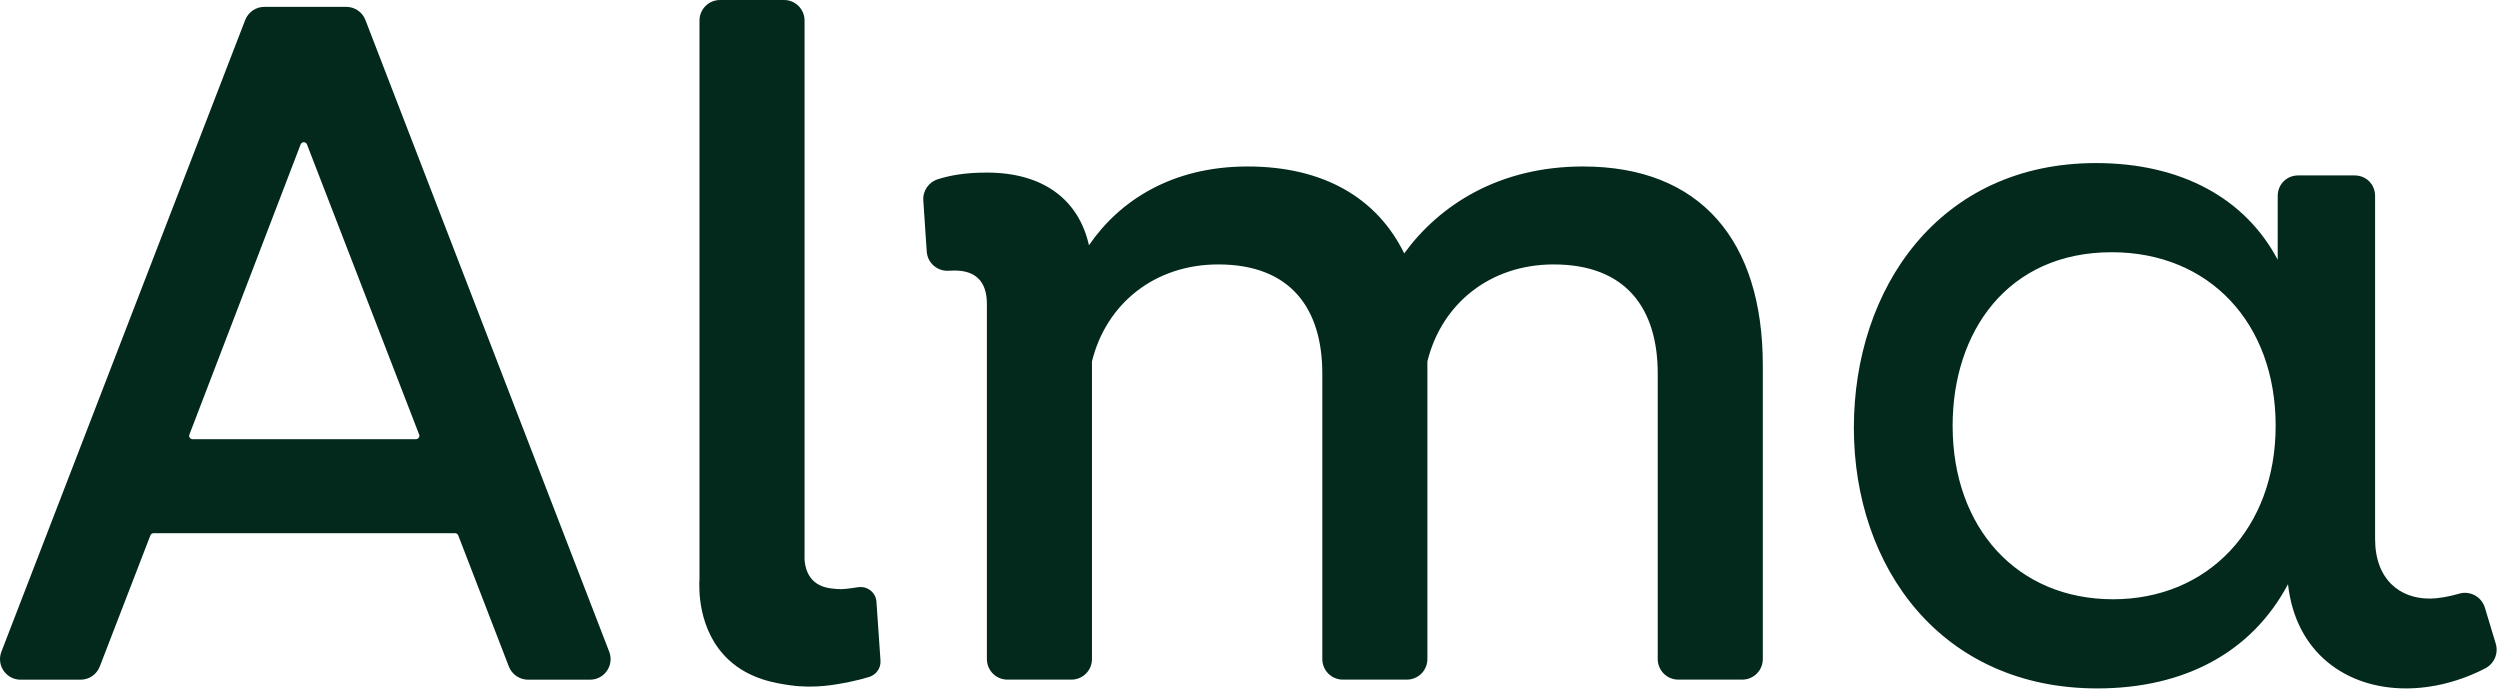
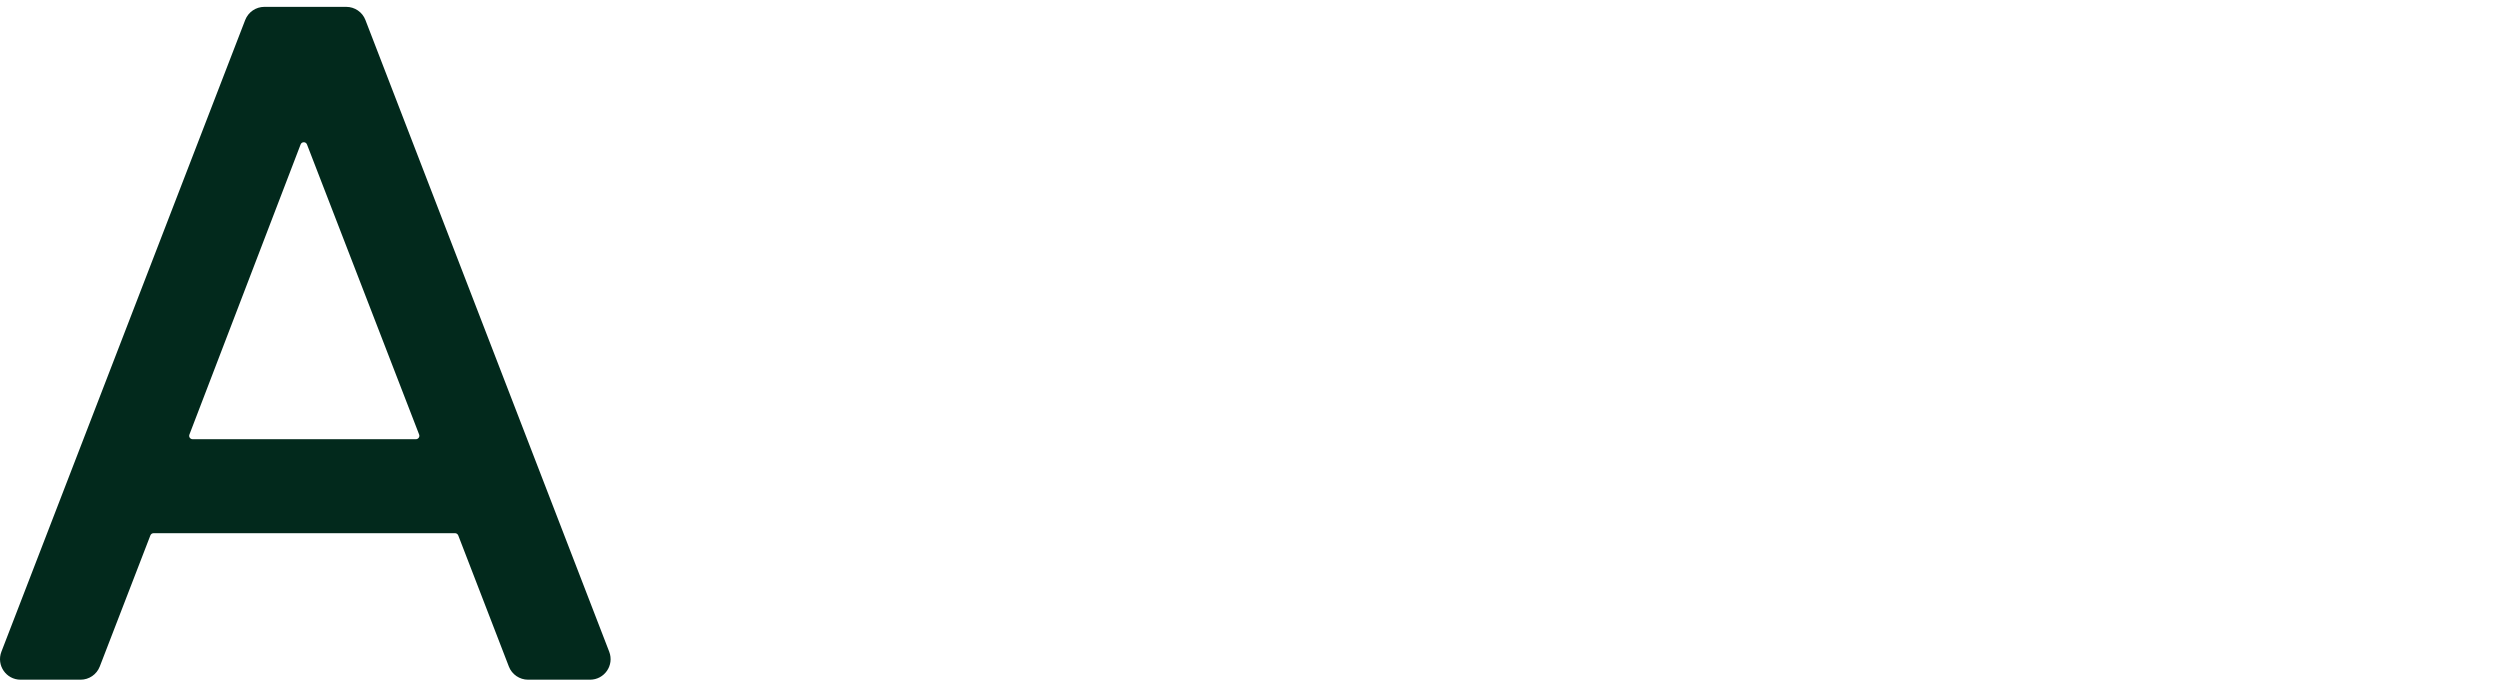
<svg xmlns="http://www.w3.org/2000/svg" fill="none" height="100%" overflow="visible" preserveAspectRatio="none" style="display: block;" viewBox="0 0 522 144" width="100%">
  <g id="New logo">
-     <path d="M164.971 143.08C170.156 143.825 174.596 142.937 177.274 142.407C178.85 142.092 180.268 141.719 181.485 141.347C182.96 140.889 183.948 139.5 183.848 137.953L183.003 125.65C182.874 123.716 181.113 122.313 179.179 122.613C179.165 122.613 179.15 122.613 179.136 122.613C177.045 122.929 176 123.086 174.739 122.986C173.336 122.871 171.445 122.714 169.956 121.382C167.807 119.448 167.965 116.369 167.993 115.81V4.297C167.993 1.919 166.074 0 163.697 0H150.348C147.971 0 146.052 1.919 146.052 4.297V120.866C145.951 122.499 145.565 131.608 152.11 137.738C156.536 141.863 161.992 142.65 164.971 143.08Z" fill="#02291C" />
    <path clip-rule="evenodd" d="M110.26 141.92H123.193C126.215 141.92 128.292 138.898 127.203 136.077L76.302 4.182C75.672 2.521 74.067 1.432 72.292 1.432H55.205C53.429 1.432 51.839 2.521 51.195 4.182L0.293 136.077C-0.795 138.898 1.281 141.92 4.303 141.92H16.821C18.597 141.92 20.187 140.832 20.831 139.17L31.401 111.786C31.502 111.514 31.774 111.328 32.074 111.328H95.007C95.308 111.328 95.565 111.514 95.68 111.786L106.25 139.17C106.88 140.817 108.484 141.92 110.26 141.92ZM39.551 90.732L62.767 30.163C62.996 29.547 63.87 29.547 64.099 30.163L87.516 90.732C87.702 91.205 87.344 91.706 86.843 91.706H40.224C39.708 91.706 39.364 91.205 39.551 90.732Z" fill="#02291C" fill-rule="evenodd" />
-     <path d="M293.199 52.907C300.575 42.781 313.021 34.761 330.537 34.761C355 34.761 368.076 50.157 368.076 76.31V137.609C368.076 139.987 366.157 141.906 363.78 141.906H350.431C348.054 141.906 346.134 139.987 346.134 137.609V78C346.134 64.494 339.589 55.213 324.407 55.213C311.116 55.213 300.99 63.434 298.04 75.465V137.609C298.04 139.987 296.121 141.906 293.743 141.906H280.395C278.017 141.906 276.098 139.987 276.098 137.609V78C276.098 64.494 269.553 55.213 254.371 55.213C241.08 55.213 230.954 63.434 228.004 75.465V137.609C228.004 139.987 226.085 141.906 223.707 141.906H210.359C207.981 141.906 206.062 139.987 206.062 137.609V63.448C206.062 58.593 203.527 56.488 199.316 56.488C198.901 56.488 198.5 56.502 198.113 56.531C195.736 56.688 193.673 54.927 193.501 52.535L192.785 41.822C192.656 39.816 193.931 37.998 195.864 37.41C198.4 36.623 201.45 36.035 206.062 36.035C217.878 36.035 225.254 41.736 227.374 51.217C233.704 41.936 244.675 34.761 260.487 34.761C276.327 34.761 287.513 41.306 293.199 52.907Z" fill="#02291C" />
-     <path clip-rule="evenodd" d="M507.233 124.982C509.238 124.982 511.386 124.553 513.391 123.98C515.682 123.264 518.117 124.553 518.833 126.844L521.124 134.434C521.697 136.439 520.837 138.443 519.119 139.446C513.677 142.31 507.806 143.742 502.364 143.742C489.906 143.742 479.309 136.295 477.734 121.975C470.144 136.295 455.967 143.742 437.924 143.742C405.274 143.742 387.087 118.395 387.087 89.325C387.087 60.255 404.844 34.049 437.637 34.049C455.537 34.049 468.855 41.496 475.586 54.241V40.923C475.586 38.489 477.447 36.627 479.882 36.627H491.624C494.059 36.627 495.92 38.489 495.92 40.923V112.524C495.92 121.116 501.219 124.982 507.233 124.982ZM407.708 88.896C407.708 110.233 421.169 125.126 441.217 125.126C460.979 125.126 475.156 110.376 475.156 88.896C475.156 67.415 461.265 52.666 440.931 52.666C419.164 52.666 407.708 69.277 407.708 88.896Z" fill="#02291C" fill-rule="evenodd" />
  </g>
</svg>